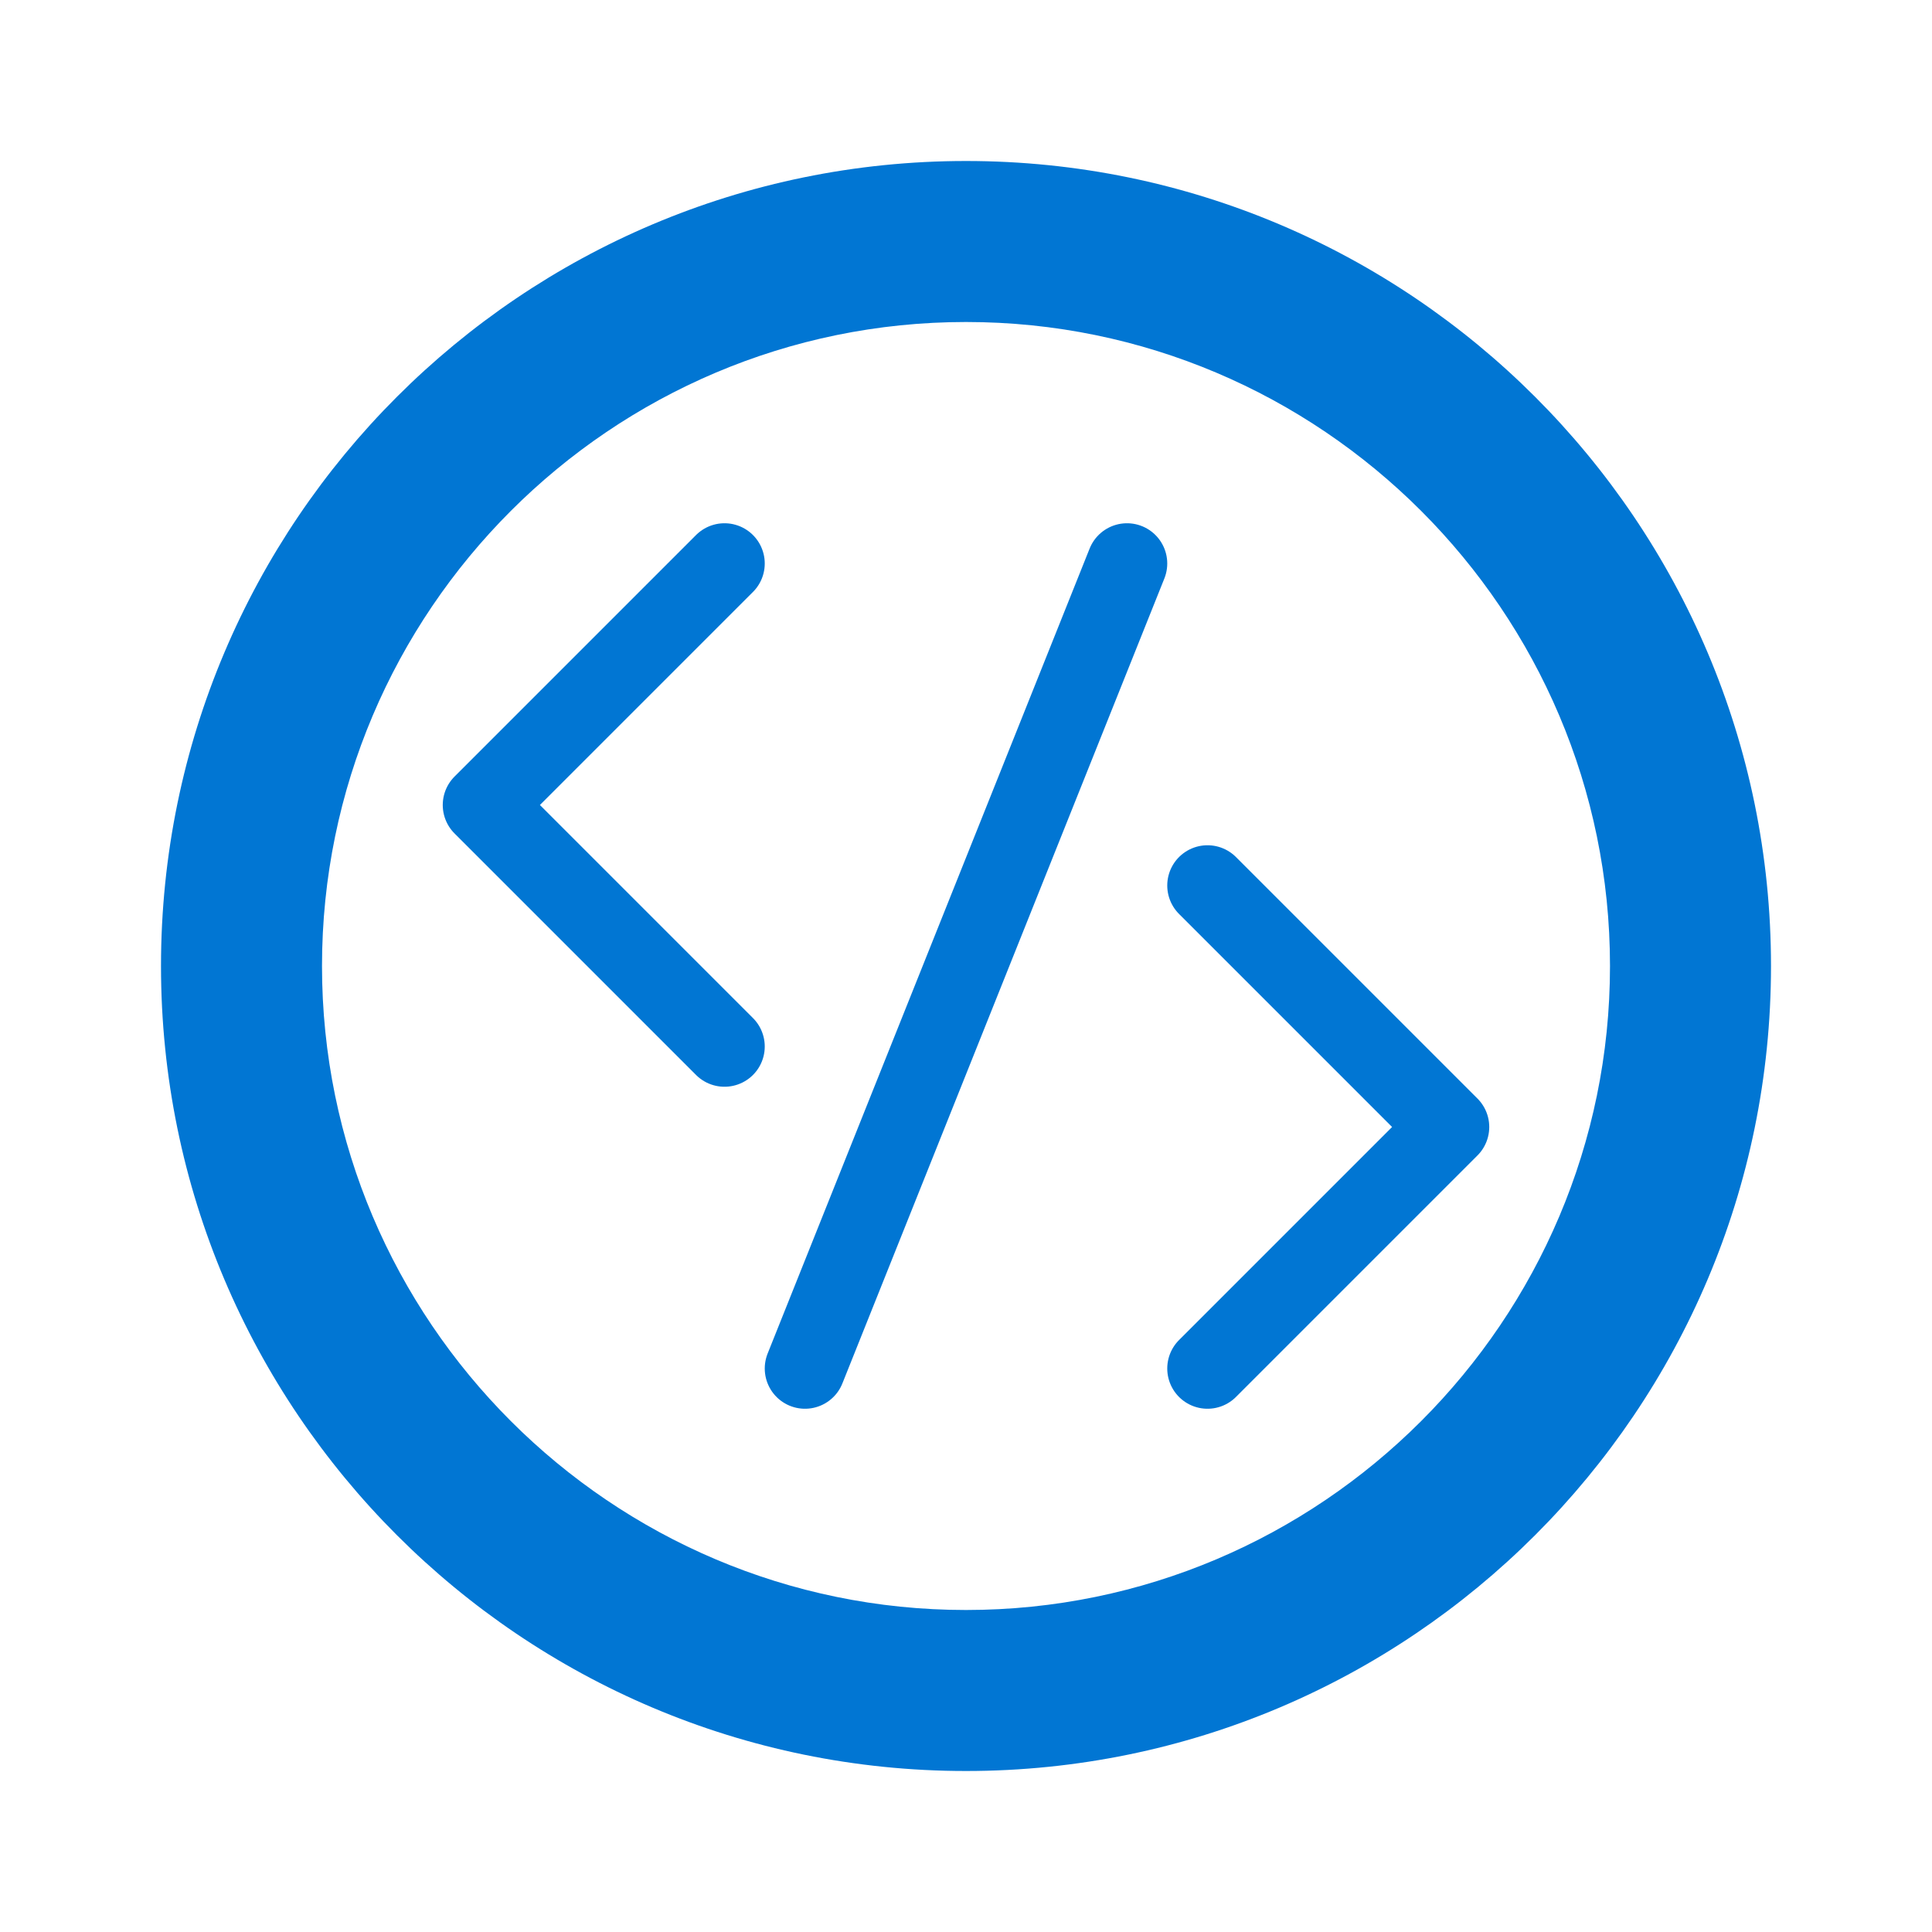
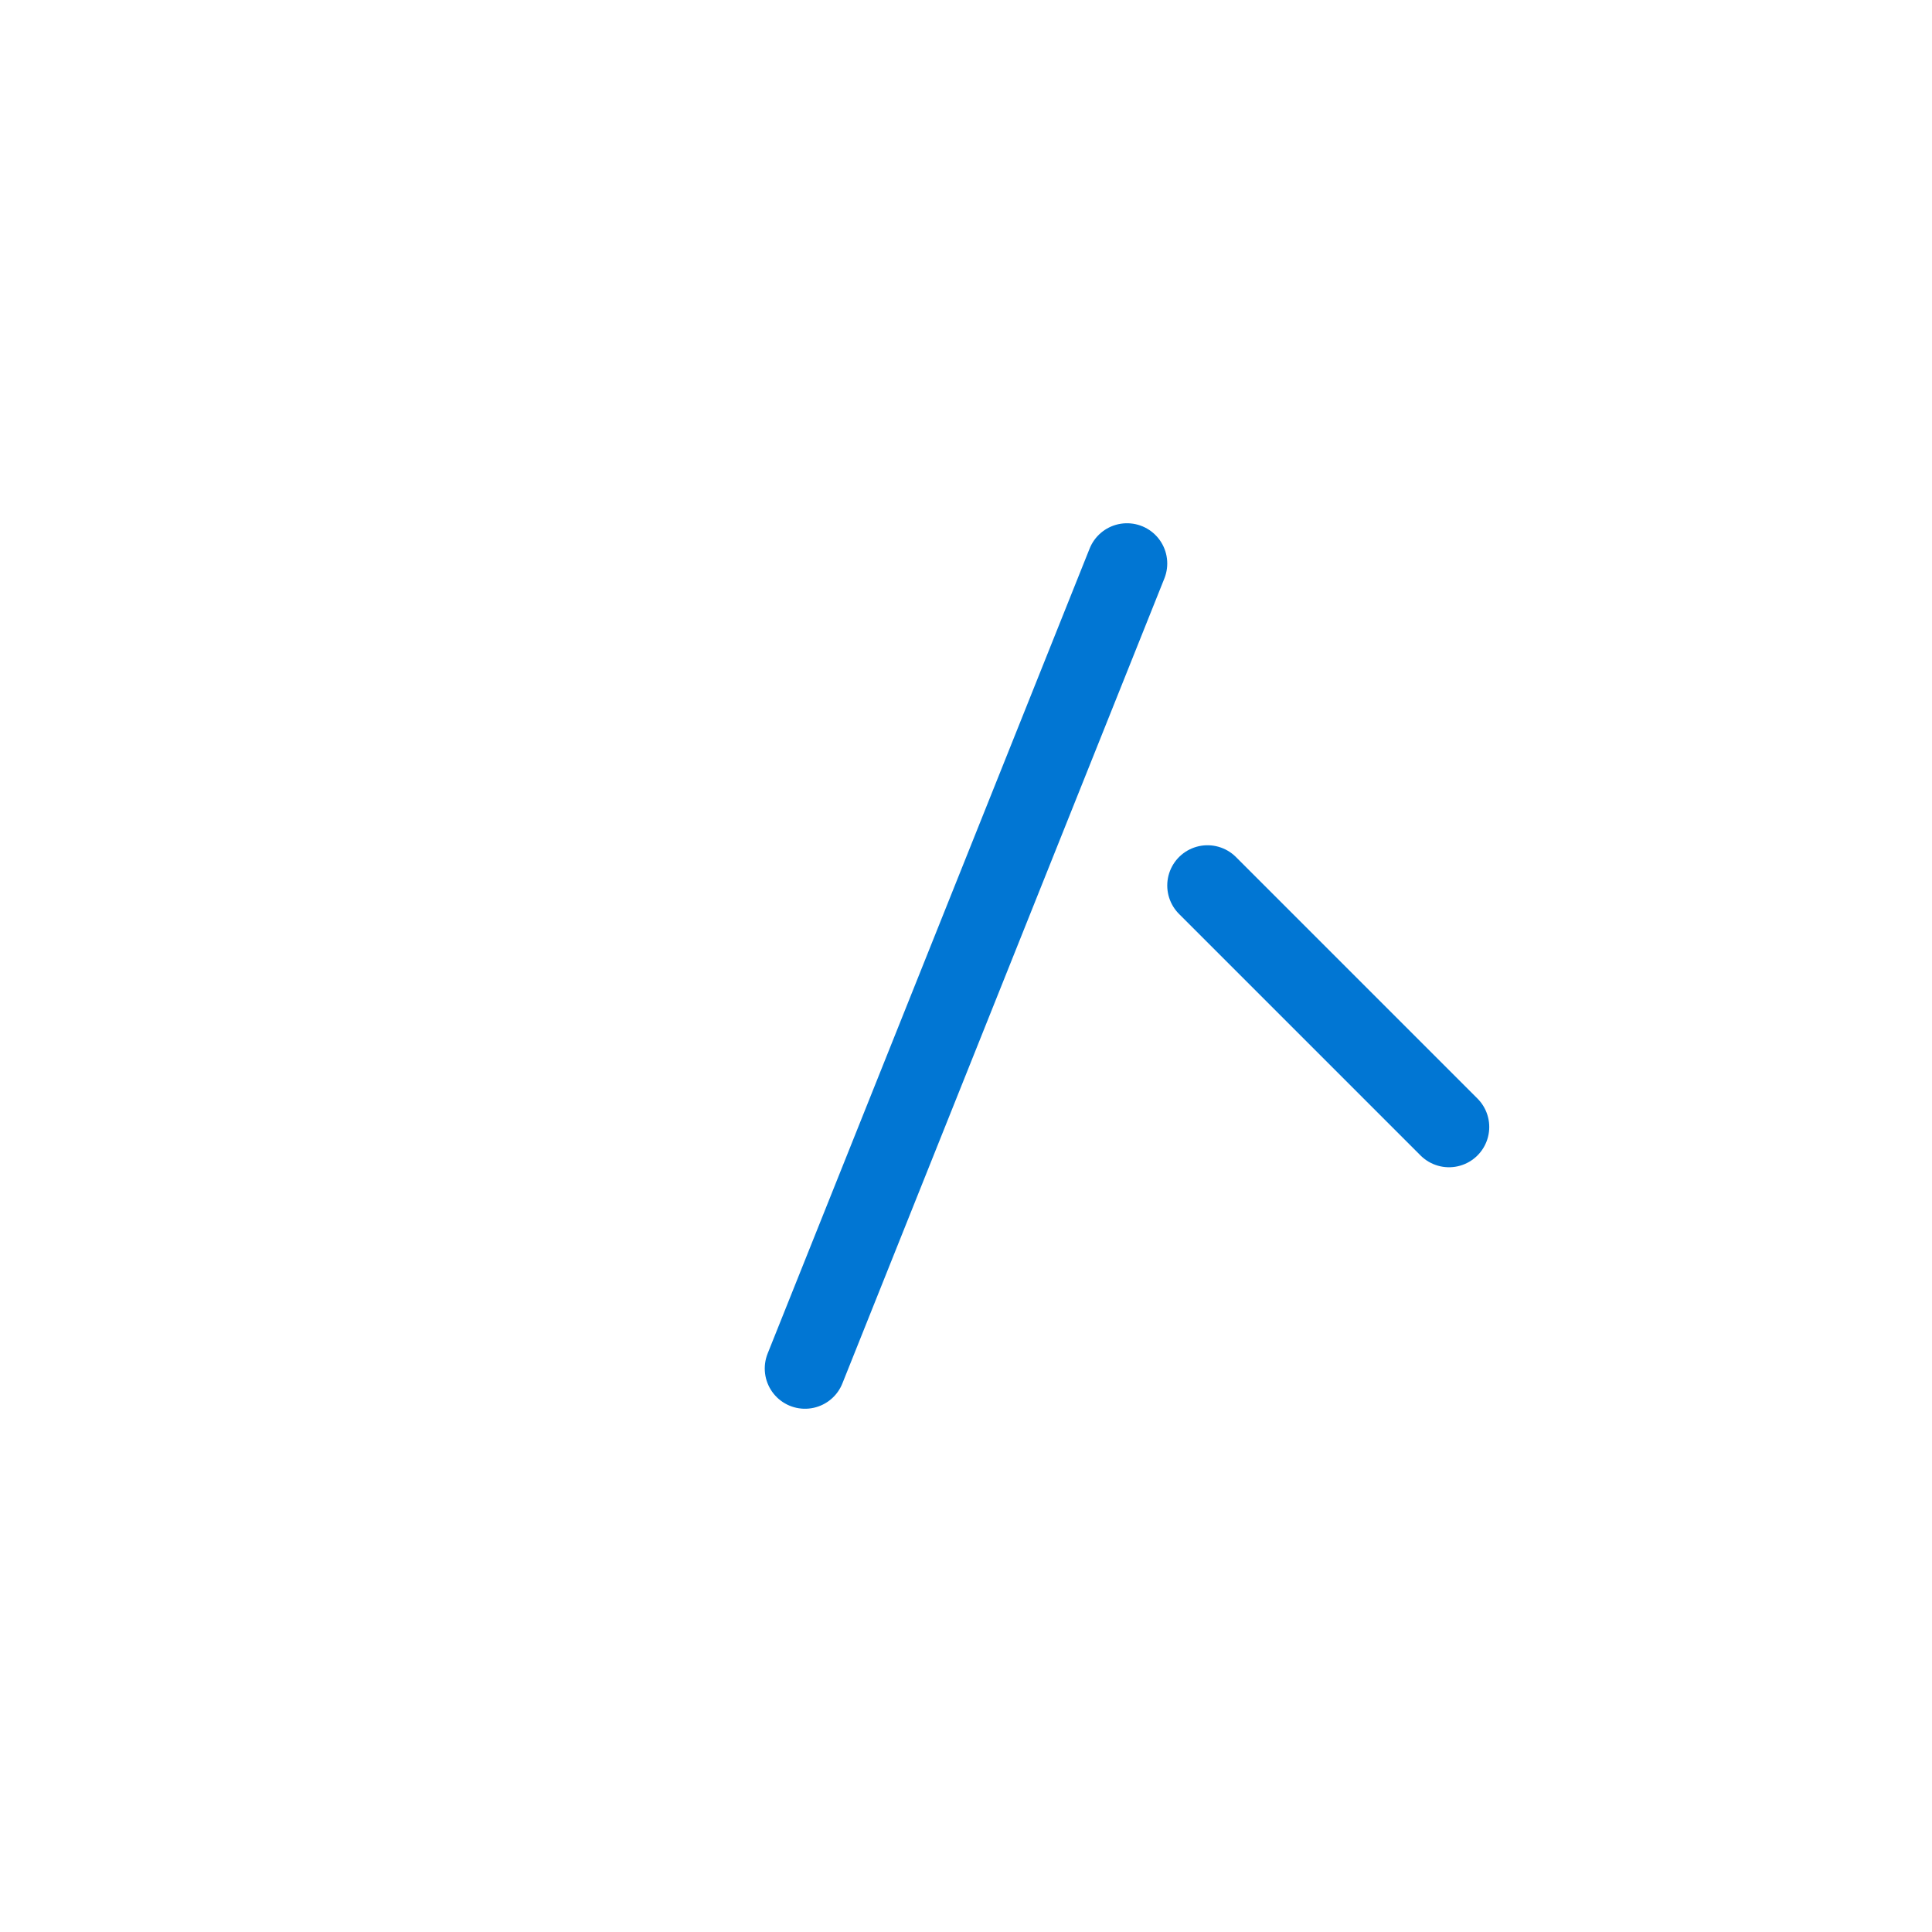
<svg xmlns="http://www.w3.org/2000/svg" width="48" height="48" viewBox="0 0 48 48" fill="none">
-   <path d="M24 4C12.96 4 4 12.96 4 24C4 35.04 12.96 44 24 44C35.04 44 44 35.04 44 24C44 12.96 35.04 4 24 4ZM24 40C15.18 40 8 32.82 8 24C8 15.18 15.18 8 24 8C32.82 8 40 15.18 40 24C40 32.82 32.82 40 24 40Z" fill="#0176D3" />
-   <path d="M18 14L12 20L18 26" stroke="#0176D3" stroke-width="2" stroke-linecap="round" stroke-linejoin="round" />
-   <path d="M30 22L36 28L30 34" stroke="#0176D3" stroke-width="2" stroke-linecap="round" stroke-linejoin="round" />
+   <path d="M30 22L36 28" stroke="#0176D3" stroke-width="2" stroke-linecap="round" stroke-linejoin="round" />
  <path d="M28 14L20 34" stroke="#0176D3" stroke-width="2" stroke-linecap="round" stroke-linejoin="round" />
</svg>